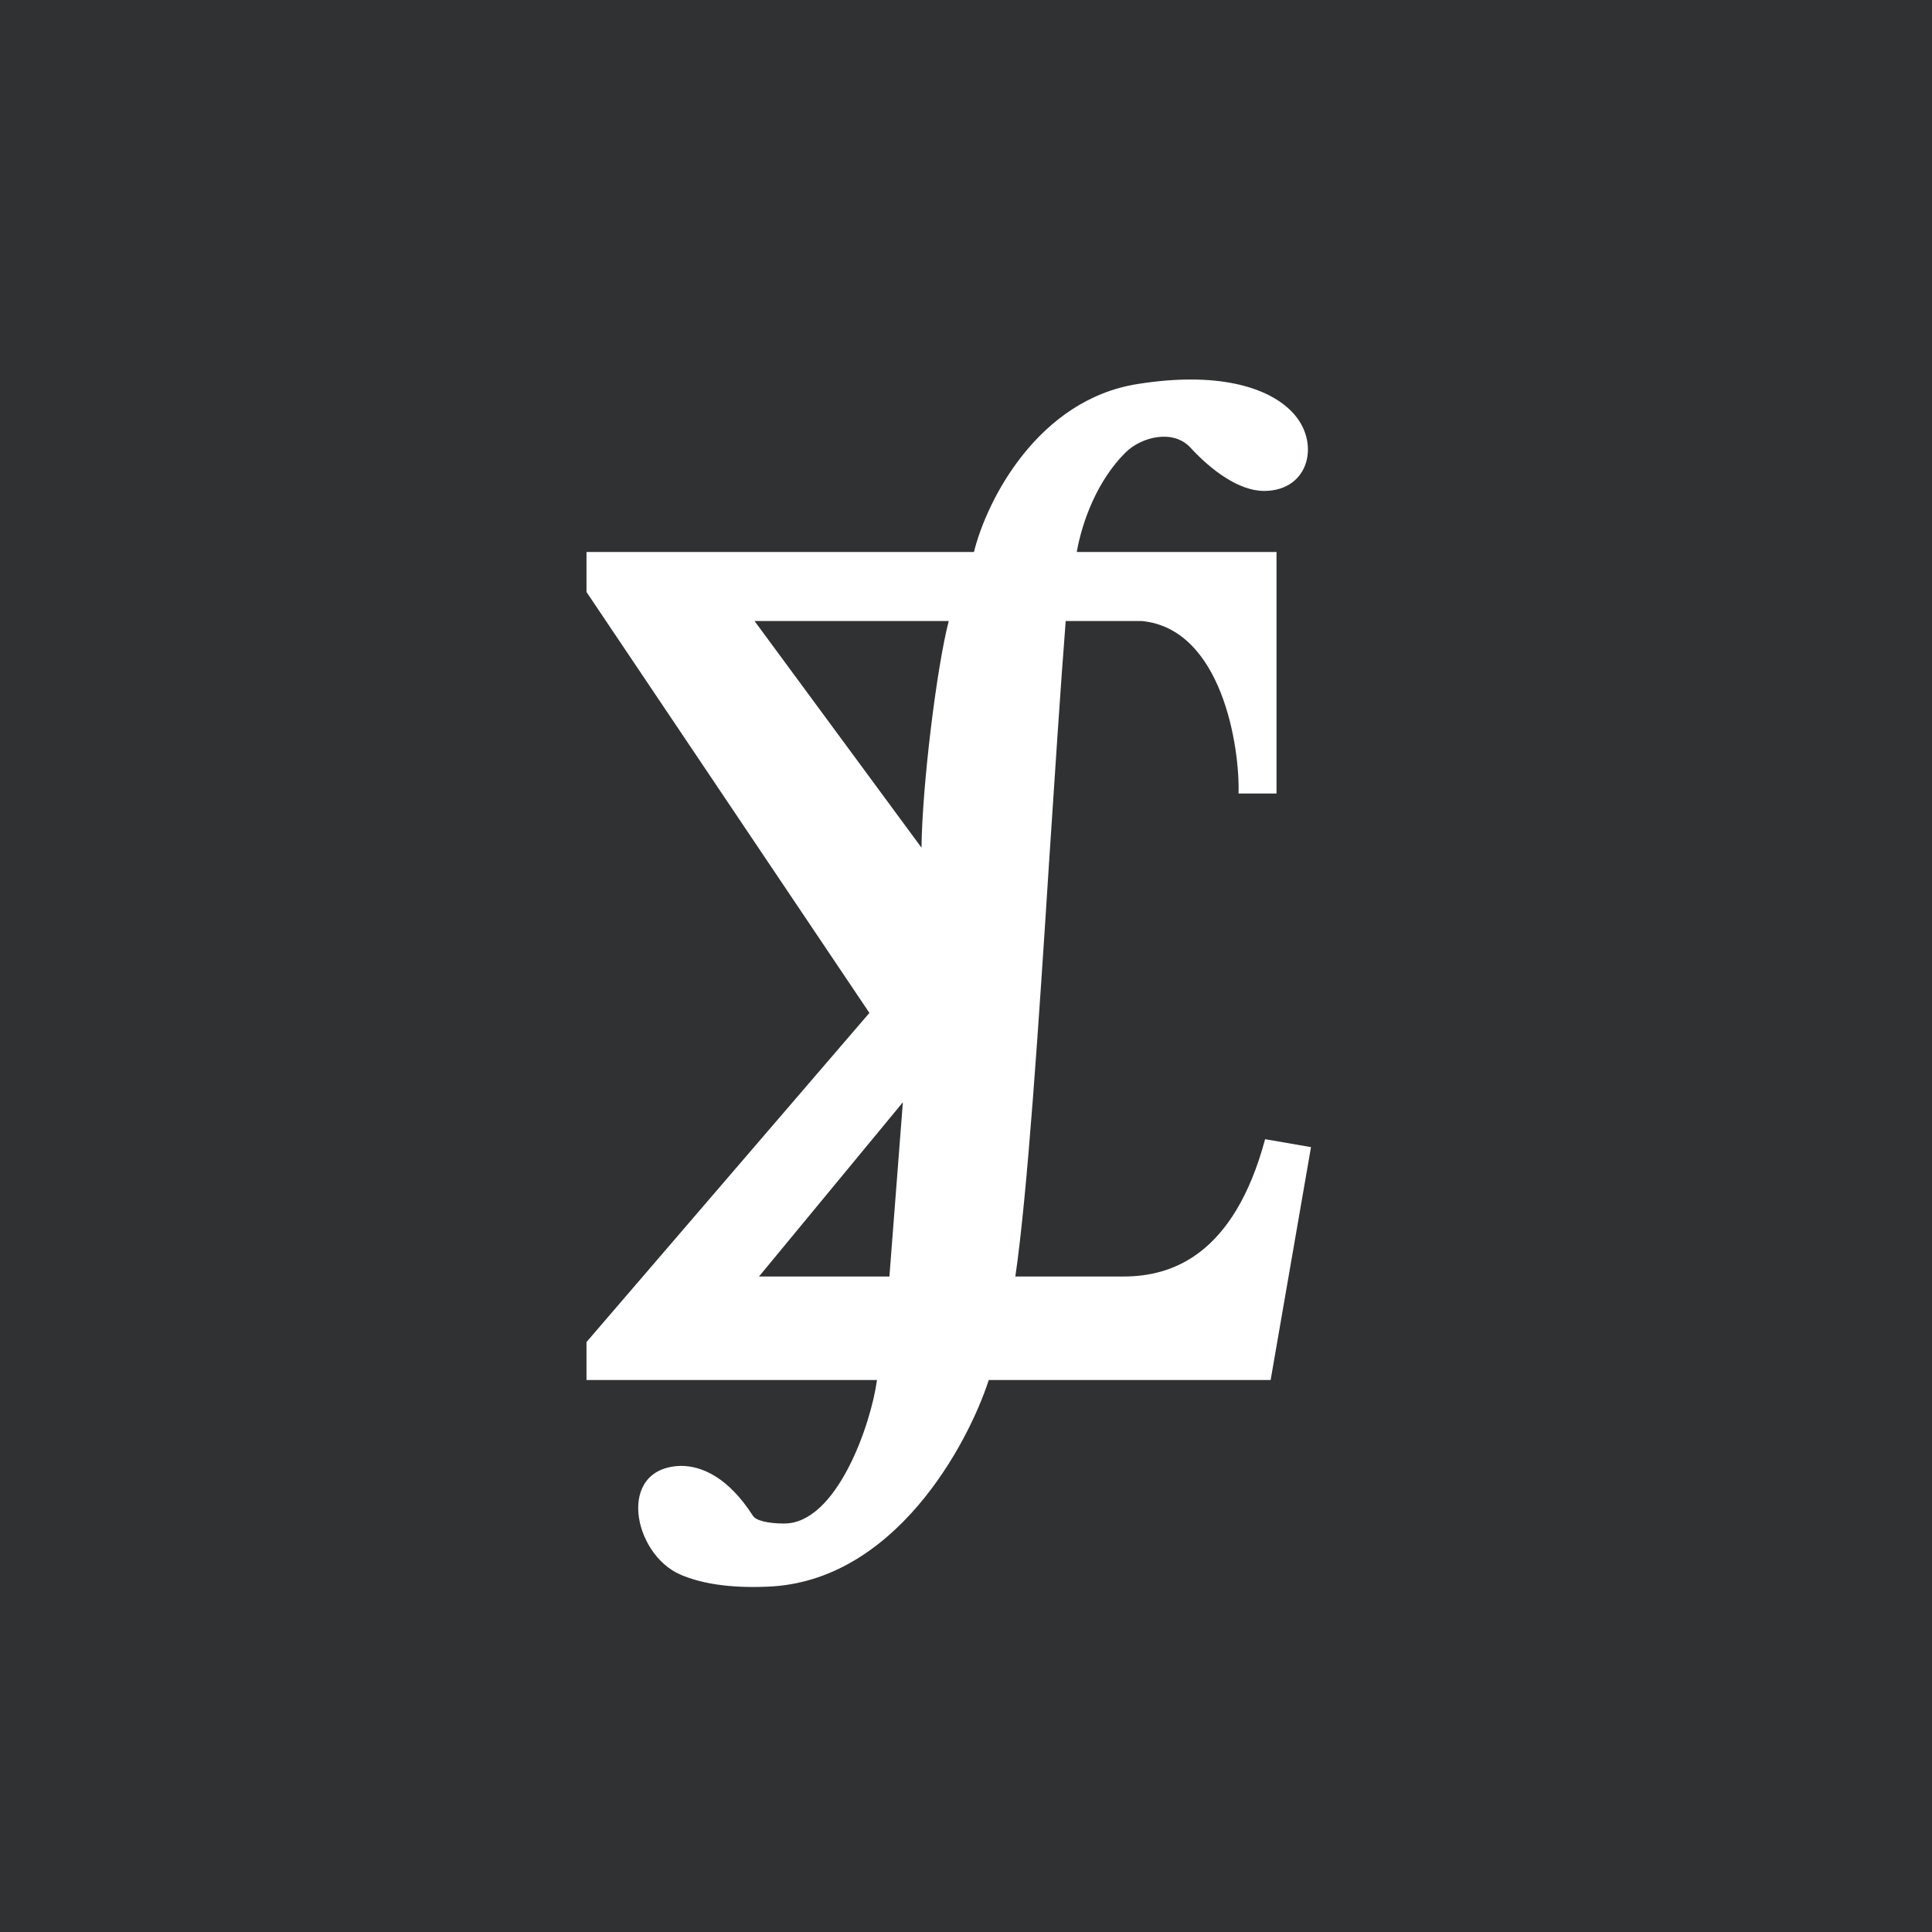
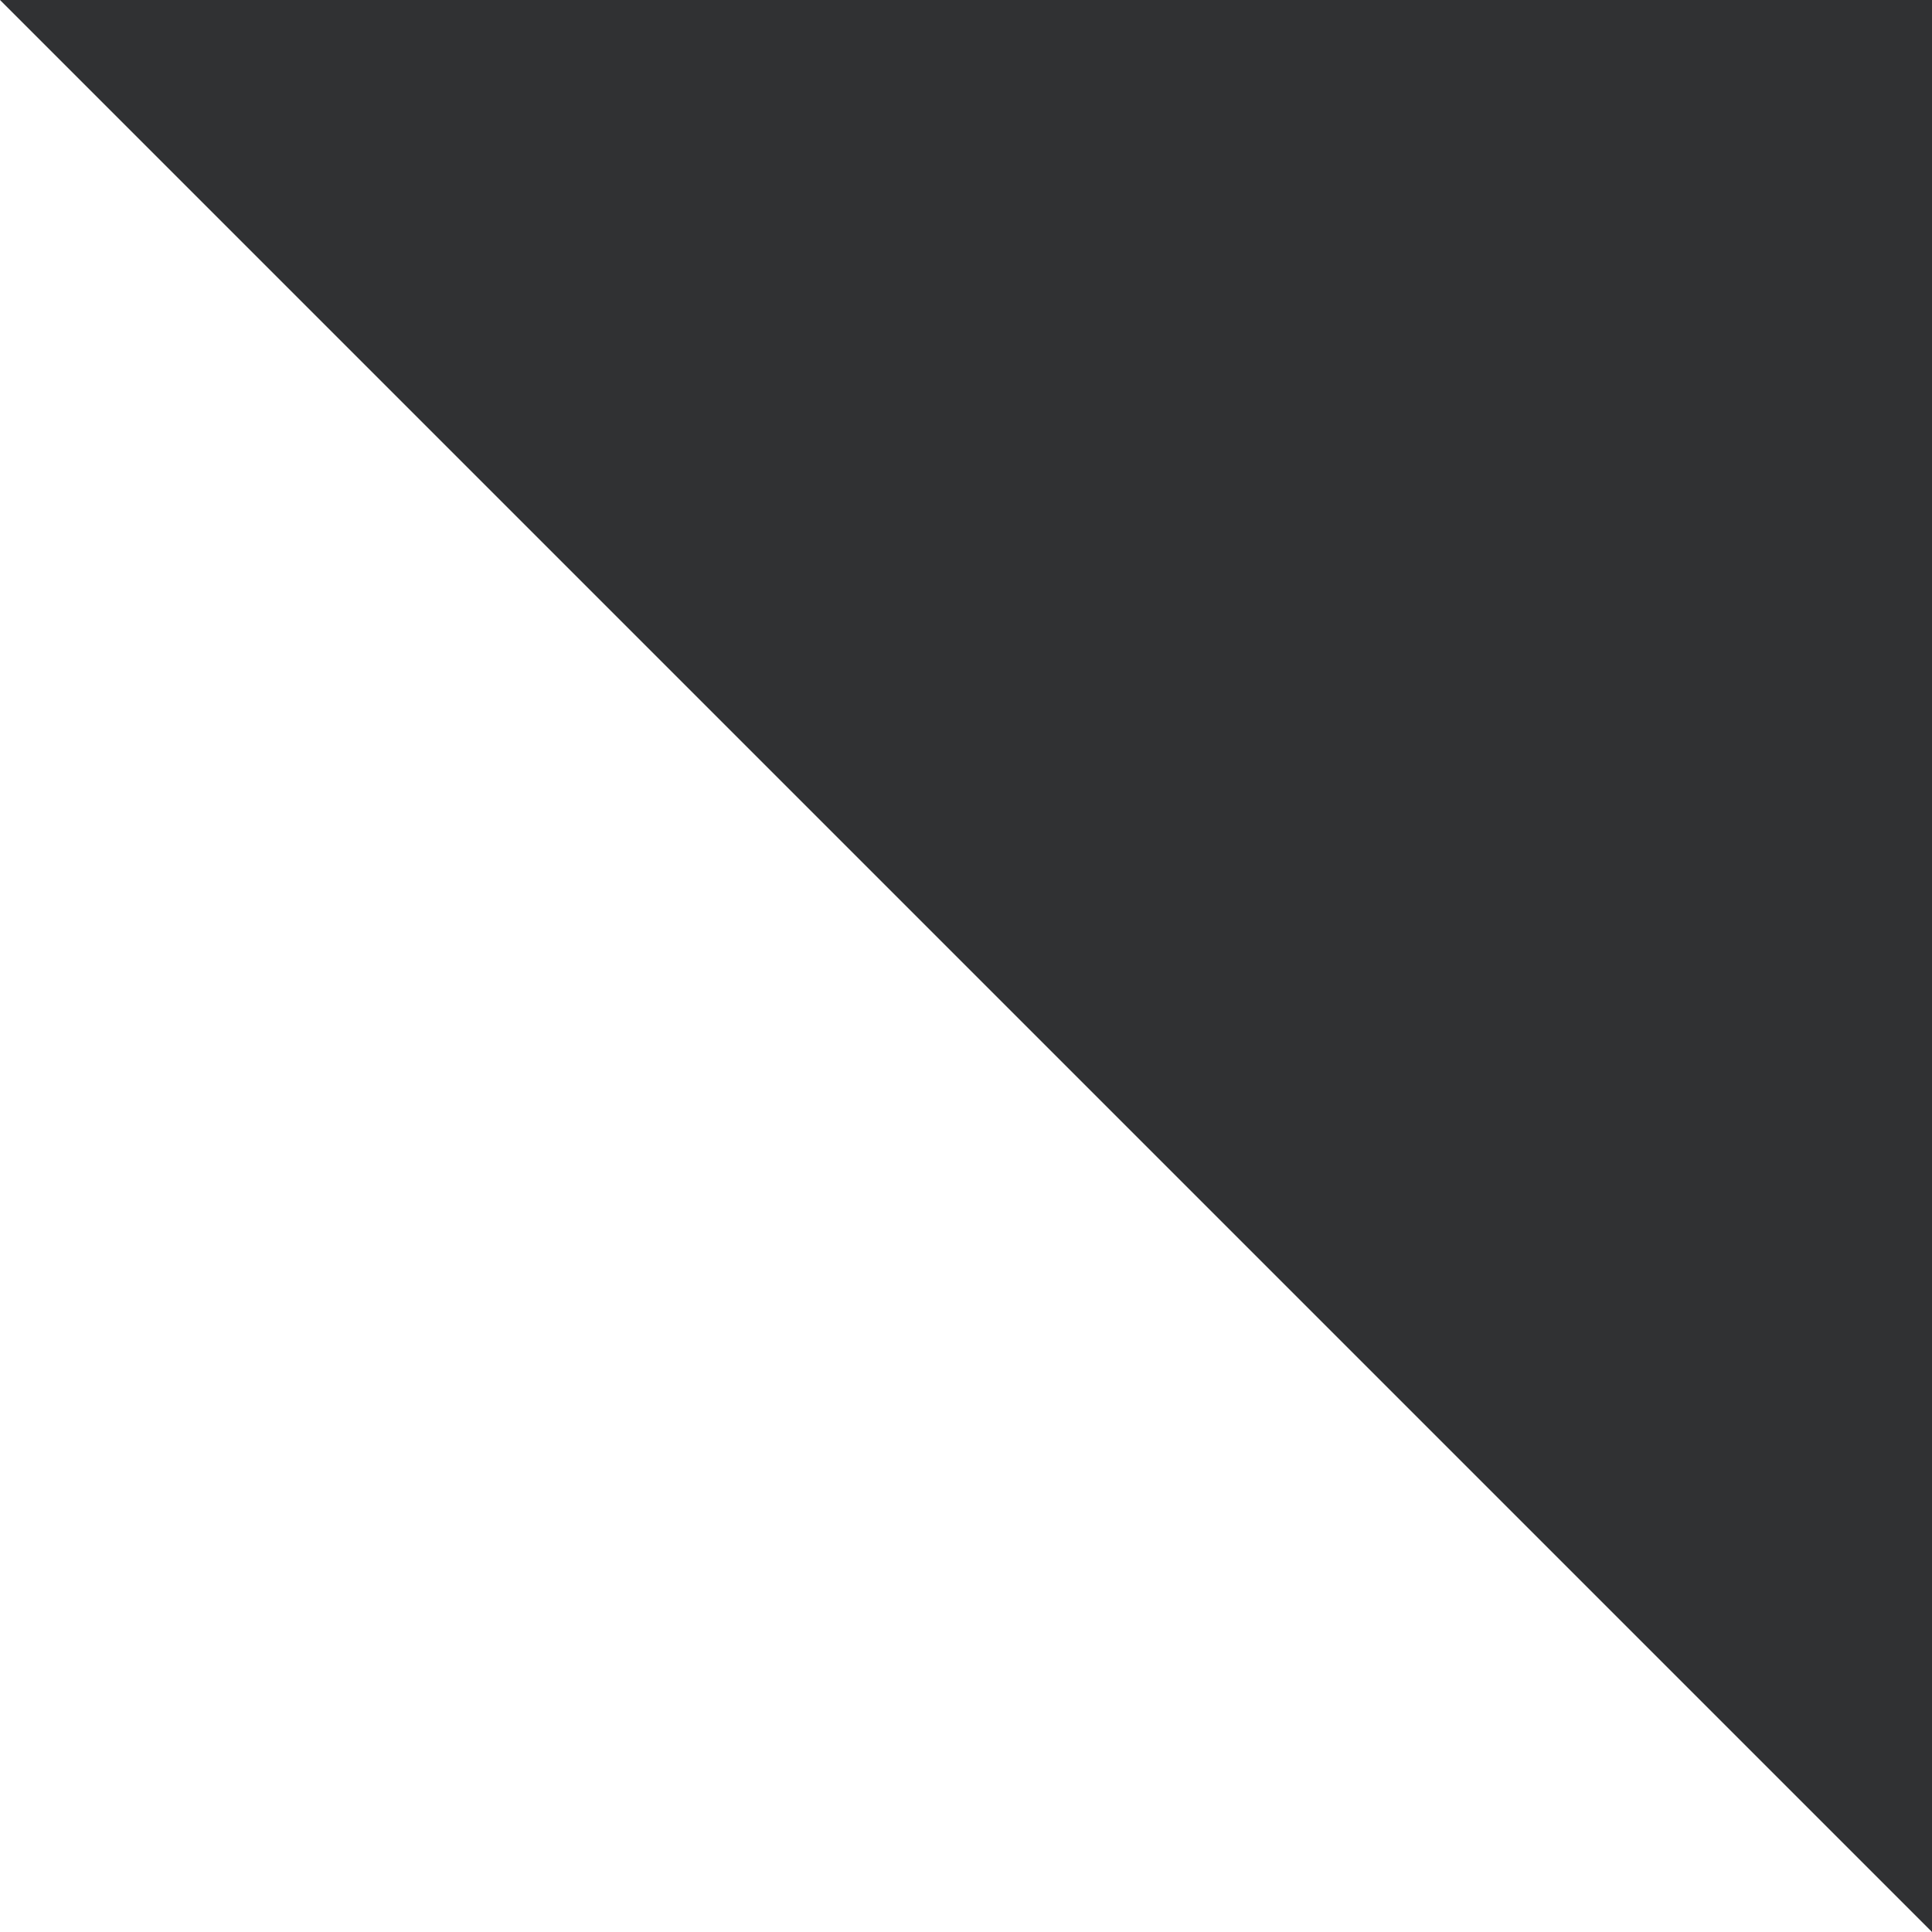
<svg xmlns="http://www.w3.org/2000/svg" width="56" height="56" viewBox="0 0 56 56">
-   <path fill="#303133" d="M0 0h56v56H0z" />
-   <path fill-rule="evenodd" d="M28.23 16H17v1.16l8.2 12.2L17 38.9V40h8.42c-.17 1.27-1.16 4.16-2.69 4.16-.49 0-.83-.09-.91-.23-.7-1.09-1.47-1.45-2.1-1.44-1.86.06-1.38 2.55 0 3.15.58.25 1.4.4 2.53.35 3.67-.14 5.8-4.11 6.41-5.99h8.17L38 33.25l-1.33-.23c-.91 3.38-2.72 3.98-4.1 3.98h-3.14c.35-2.37.68-7.35.98-12.04.17-2.57.33-5.05.48-6.96h2.2c2.33.22 2.85 3.66 2.81 5H37v-7h-5.79c.16-.9.6-2.08 1.42-2.89.46-.45 1.38-.68 1.88-.13.6.65 1.4 1.25 2.13 1.25 1.33 0 1.65-1.44.8-2.3-.71-.73-2.2-1.16-4.46-.8-2.88.45-4.37 3.34-4.75 4.87Zm-1.52 8.57c.02-1.8.44-5.23.79-6.57h-5.63l4.84 6.57Zm-.54 7.38L25.78 37H22l4.17-5.05Z" fill="#fff" />
+   <path fill="#303133" d="M0 0h56v56z" />
</svg>